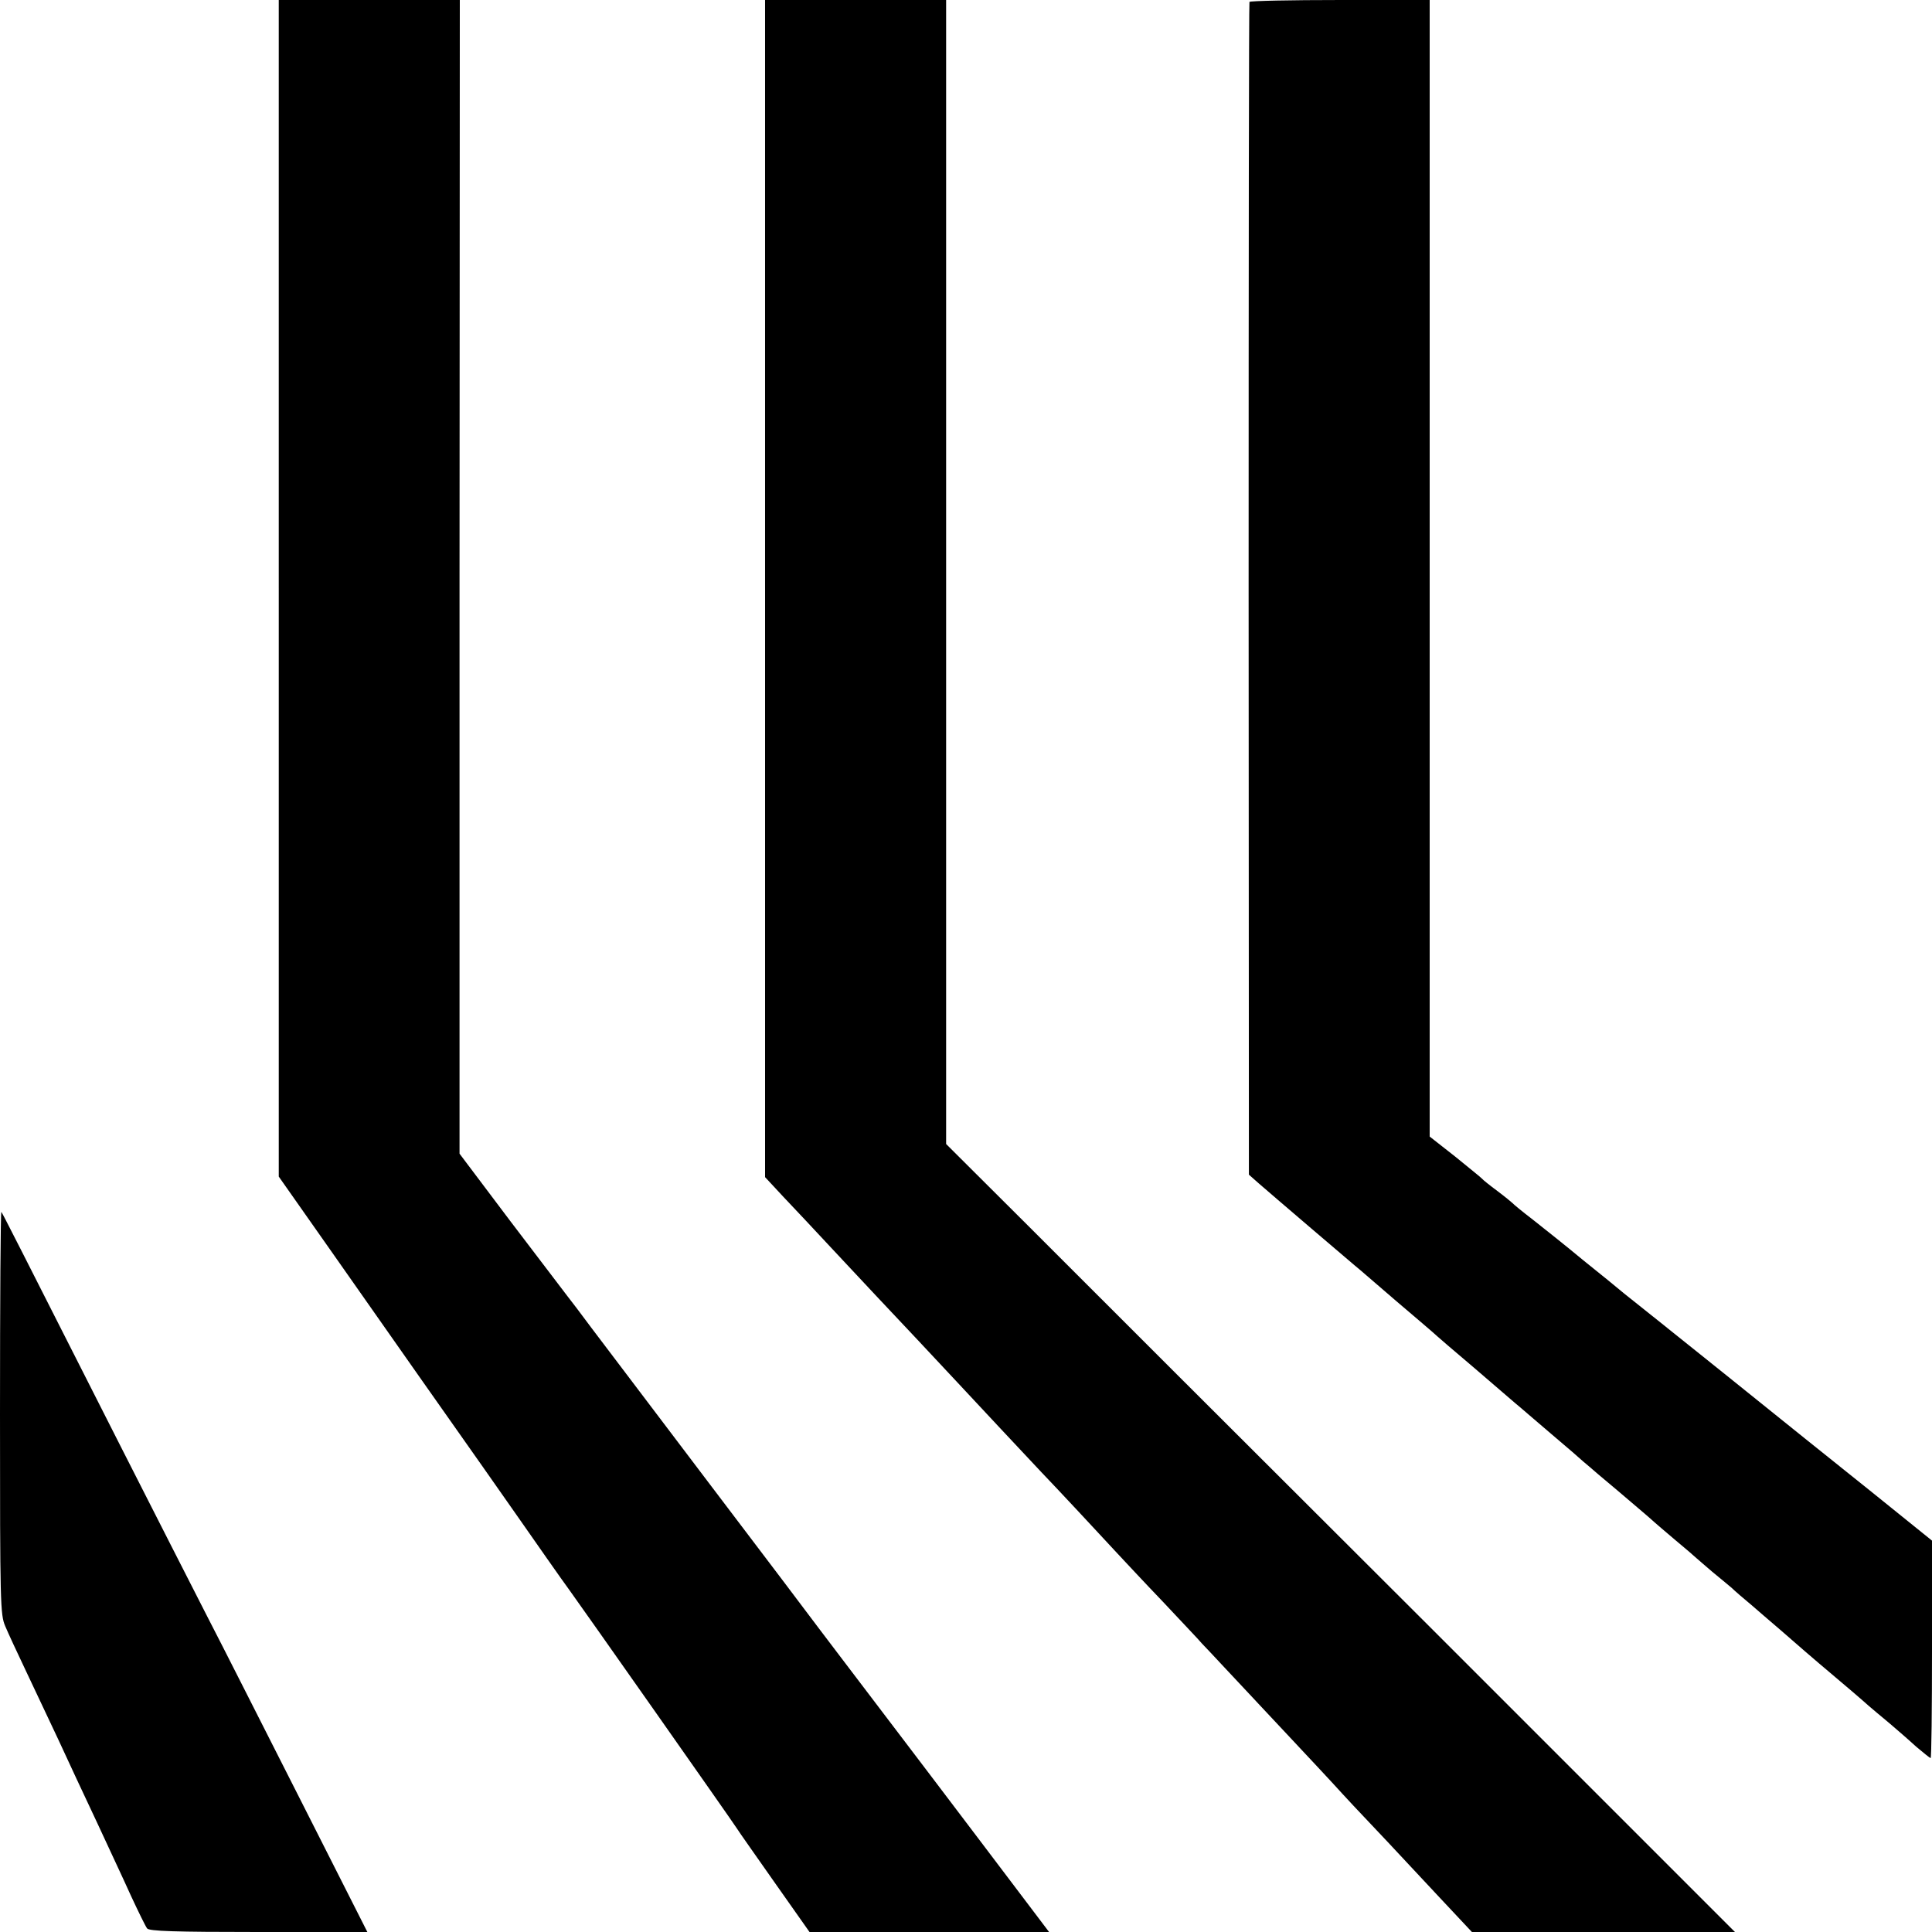
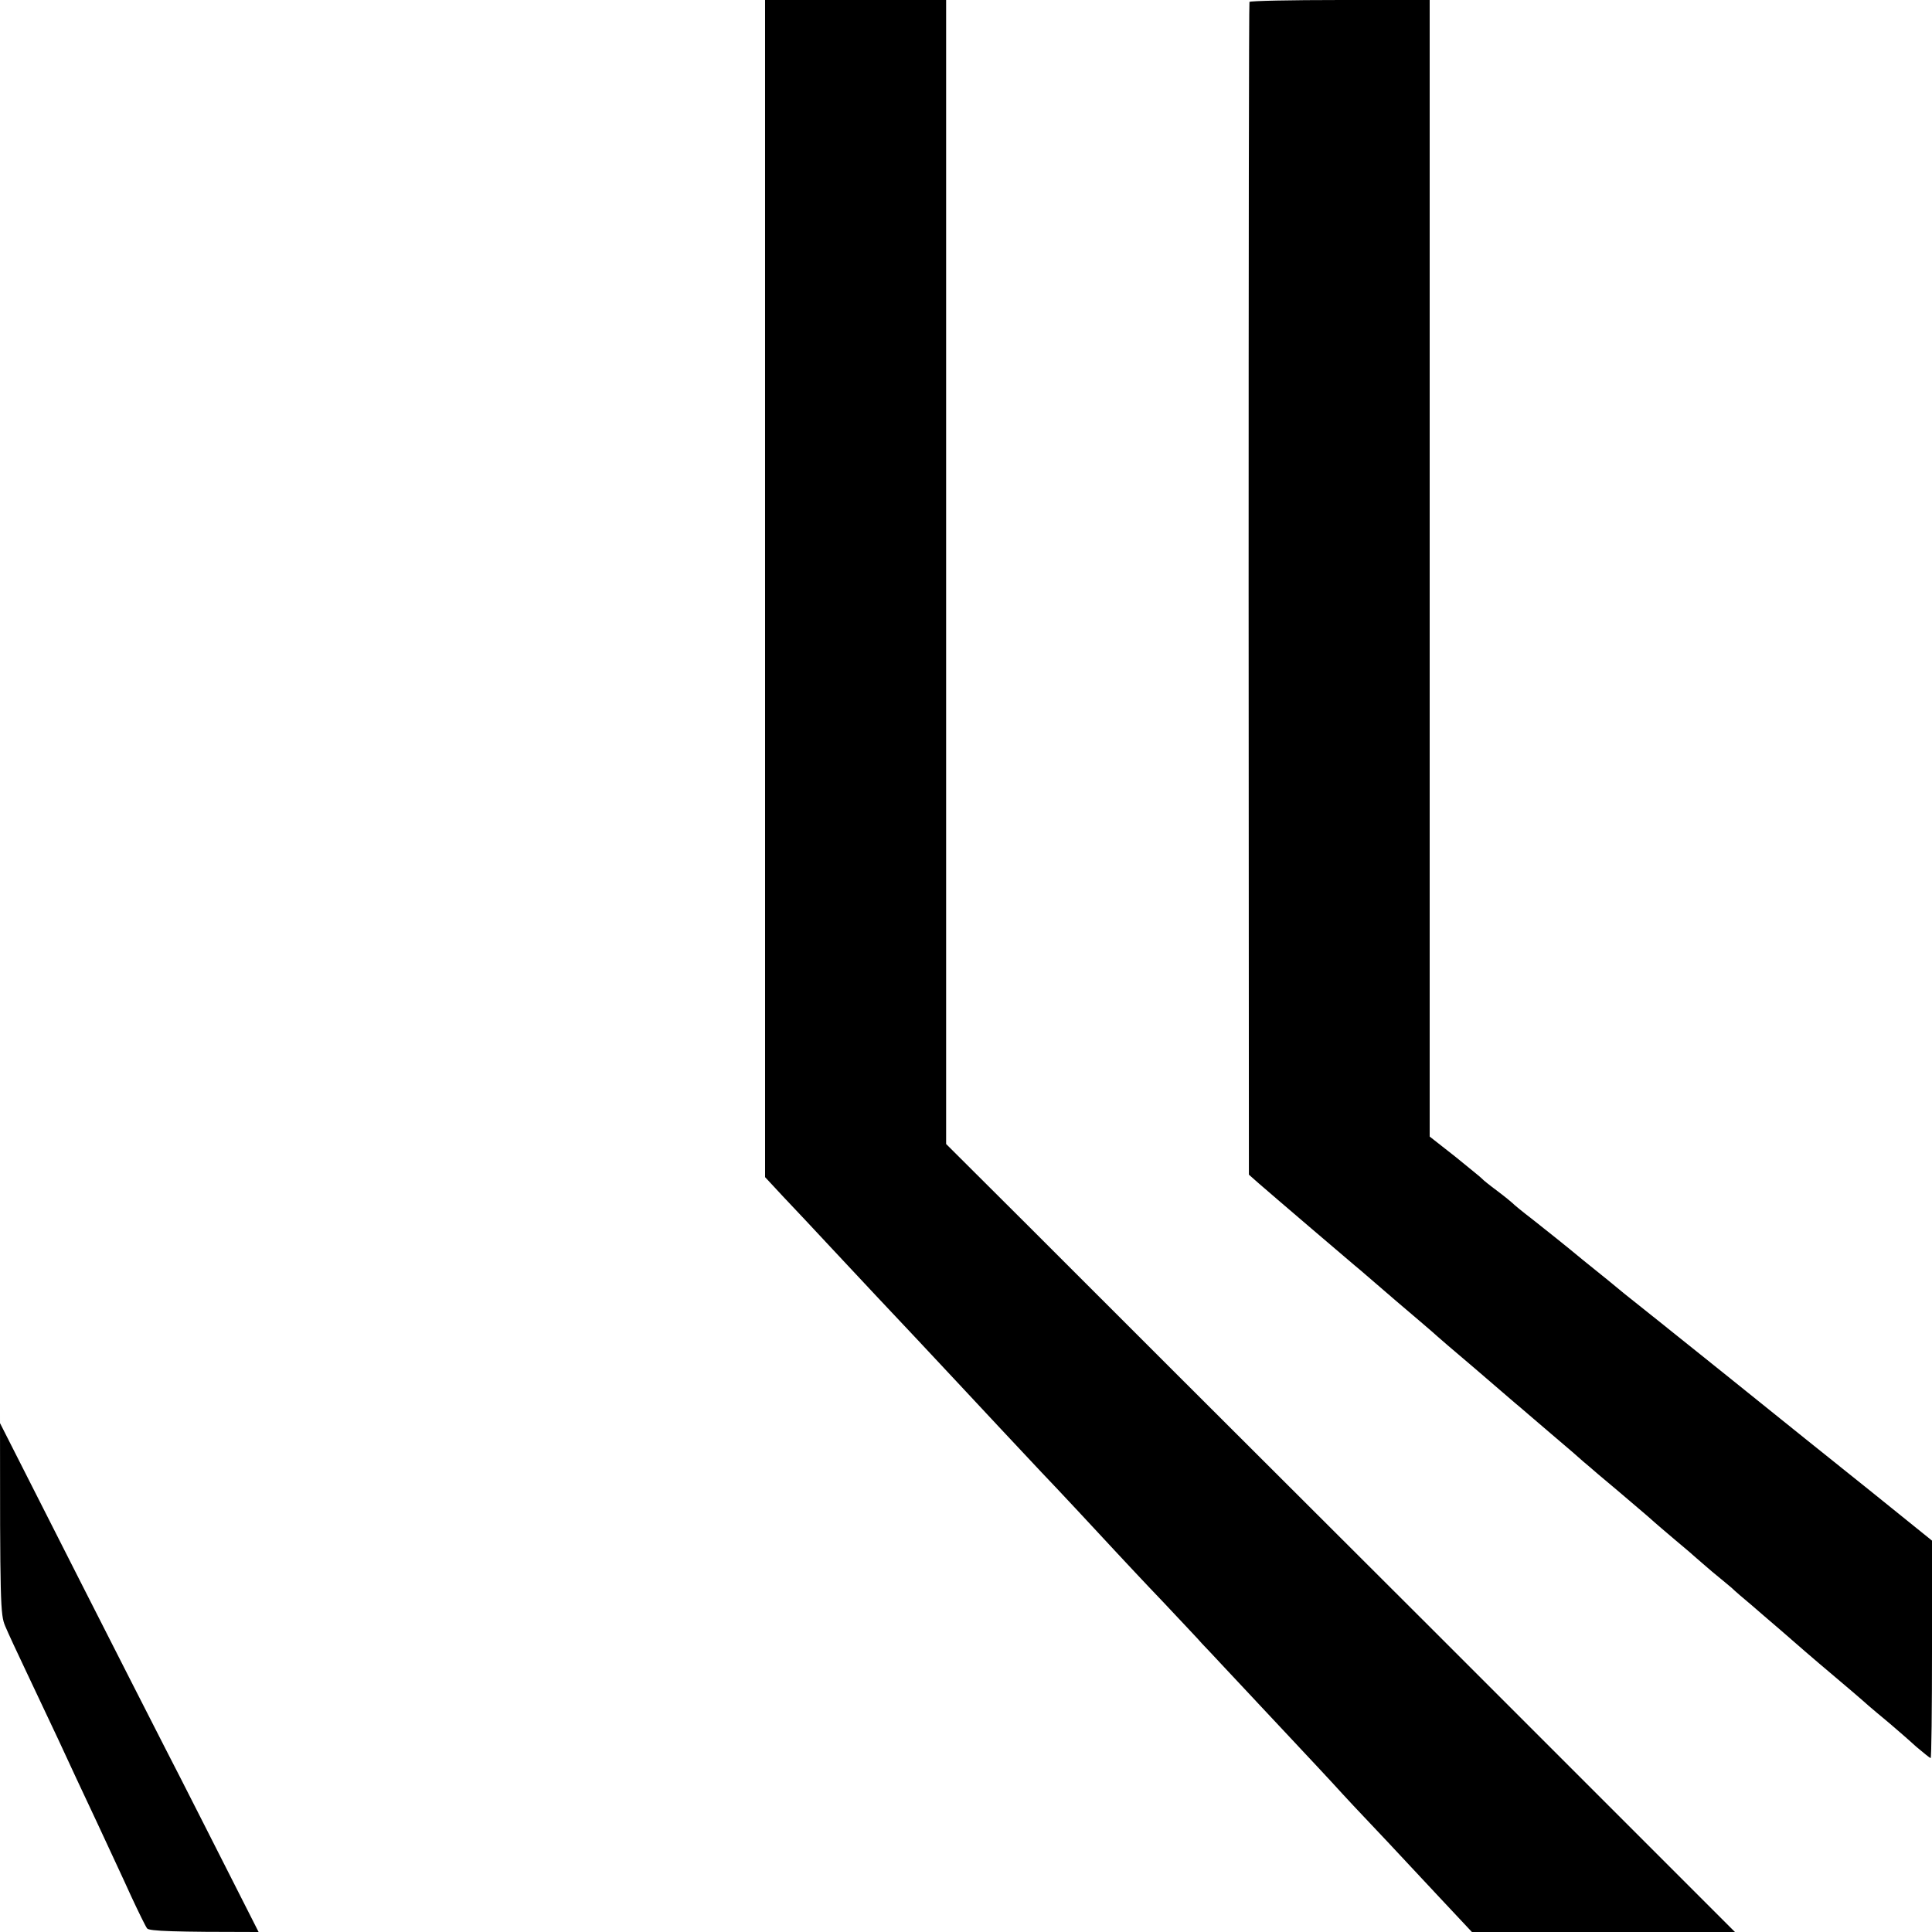
<svg xmlns="http://www.w3.org/2000/svg" version="1.0" width="700pt" height="700pt" viewBox="0 0 700 700" preserveAspectRatio="xMidYMid meet">
  <g transform="translate(0,700) scale(0.1,-0.1)" fill="#000000" stroke="none">
-     <path d="M1010 4869 l0 -2132 187 -266 c254 -362 419 -597 549 -781 136 -193 153 -219 234 -334 36 -51 73 -104 83 -117 33 -45 592 -840 607 -864 8 -13 71 -102 139 -199 l124 -176 434 0 434 0 -233 308 c-128 169 -306 404 -396 522 -90 118 -182 240 -205 270 -22 30 -203 269 -401 530 -198 261 -388 513 -424 560 -35 47 -74 99 -87 115 -13 17 -106 139 -207 272 l-183 243 0 2090 1 2090 -328 0 -328 0 0 -2131z" />
    <path d="M2772 4868 l0 -2133 66 -71 c37 -39 119 -126 182 -194 147 -157 169 -181 305 -325 62 -66 127 -136 145 -155 35 -38 257 -275 305 -326 37 -38 231 -246 275 -294 18 -19 91 -98 164 -174 72 -77 136 -144 141 -151 6 -6 42 -44 80 -85 186 -199 347 -370 391 -418 51 -56 91 -99 203 -217 36 -39 120 -128 185 -198 l119 -127 477 0 476 0 -1133 1133 c-624 622 -1267 1265 -1429 1427 l-296 295 0 2073 0 2072 -328 0 -328 0 0 -2132z" />
    <path d="M4527 6993 c-2 -5 -3 -962 -3 -2129 l1 -2120 35 -31 c19 -17 105 -90 190 -163 85 -72 166 -142 180 -153 14 -12 72 -62 130 -112 58 -49 116 -99 130 -111 14 -13 81 -71 150 -129 69 -59 136 -117 150 -129 14 -11 72 -62 130 -111 58 -49 110 -94 116 -100 6 -5 31 -26 55 -47 24 -20 55 -46 69 -58 14 -12 47 -40 74 -63 27 -23 54 -46 60 -52 6 -5 40 -35 76 -65 36 -30 70 -59 76 -65 6 -5 32 -28 58 -50 27 -22 58 -48 70 -58 11 -11 45 -40 75 -65 30 -26 75 -65 101 -87 42 -37 138 -120 180 -155 50 -42 118 -100 140 -120 14 -12 47 -40 75 -63 27 -23 71 -61 97 -85 27 -23 51 -42 53 -42 3 0 5 177 5 394 l0 394 -217 175 c-120 96 -362 290 -538 432 -176 141 -338 271 -360 288 -21 18 -89 73 -150 122 -60 50 -142 115 -180 145 -39 30 -72 57 -75 61 -3 3 -27 23 -55 44 -27 20 -52 40 -55 44 -3 4 -47 39 -97 80 l-93 73 0 2059 0 2059 -324 0 c-179 0 -327 -3 -329 -7z" />
-     <path d="M0 1882 c0 -695 1 -732 19 -774 10 -24 43 -95 73 -158 30 -63 83 -176 118 -250 34 -74 97 -209 140 -300 42 -91 99 -212 125 -270 27 -58 53 -111 58 -117 7 -10 100 -13 404 -13 l394 0 -242 478 c-133 262 -285 563 -339 667 -54 105 -192 377 -308 605 -383 756 -433 854 -437 859 -3 2 -5 -325 -5 -727z" />
+     <path d="M0 1882 c0 -695 1 -732 19 -774 10 -24 43 -95 73 -158 30 -63 83 -176 118 -250 34 -74 97 -209 140 -300 42 -91 99 -212 125 -270 27 -58 53 -111 58 -117 7 -10 100 -13 404 -13 c-133 262 -285 563 -339 667 -54 105 -192 377 -308 605 -383 756 -433 854 -437 859 -3 2 -5 -325 -5 -727z" />
  </g>
</svg>